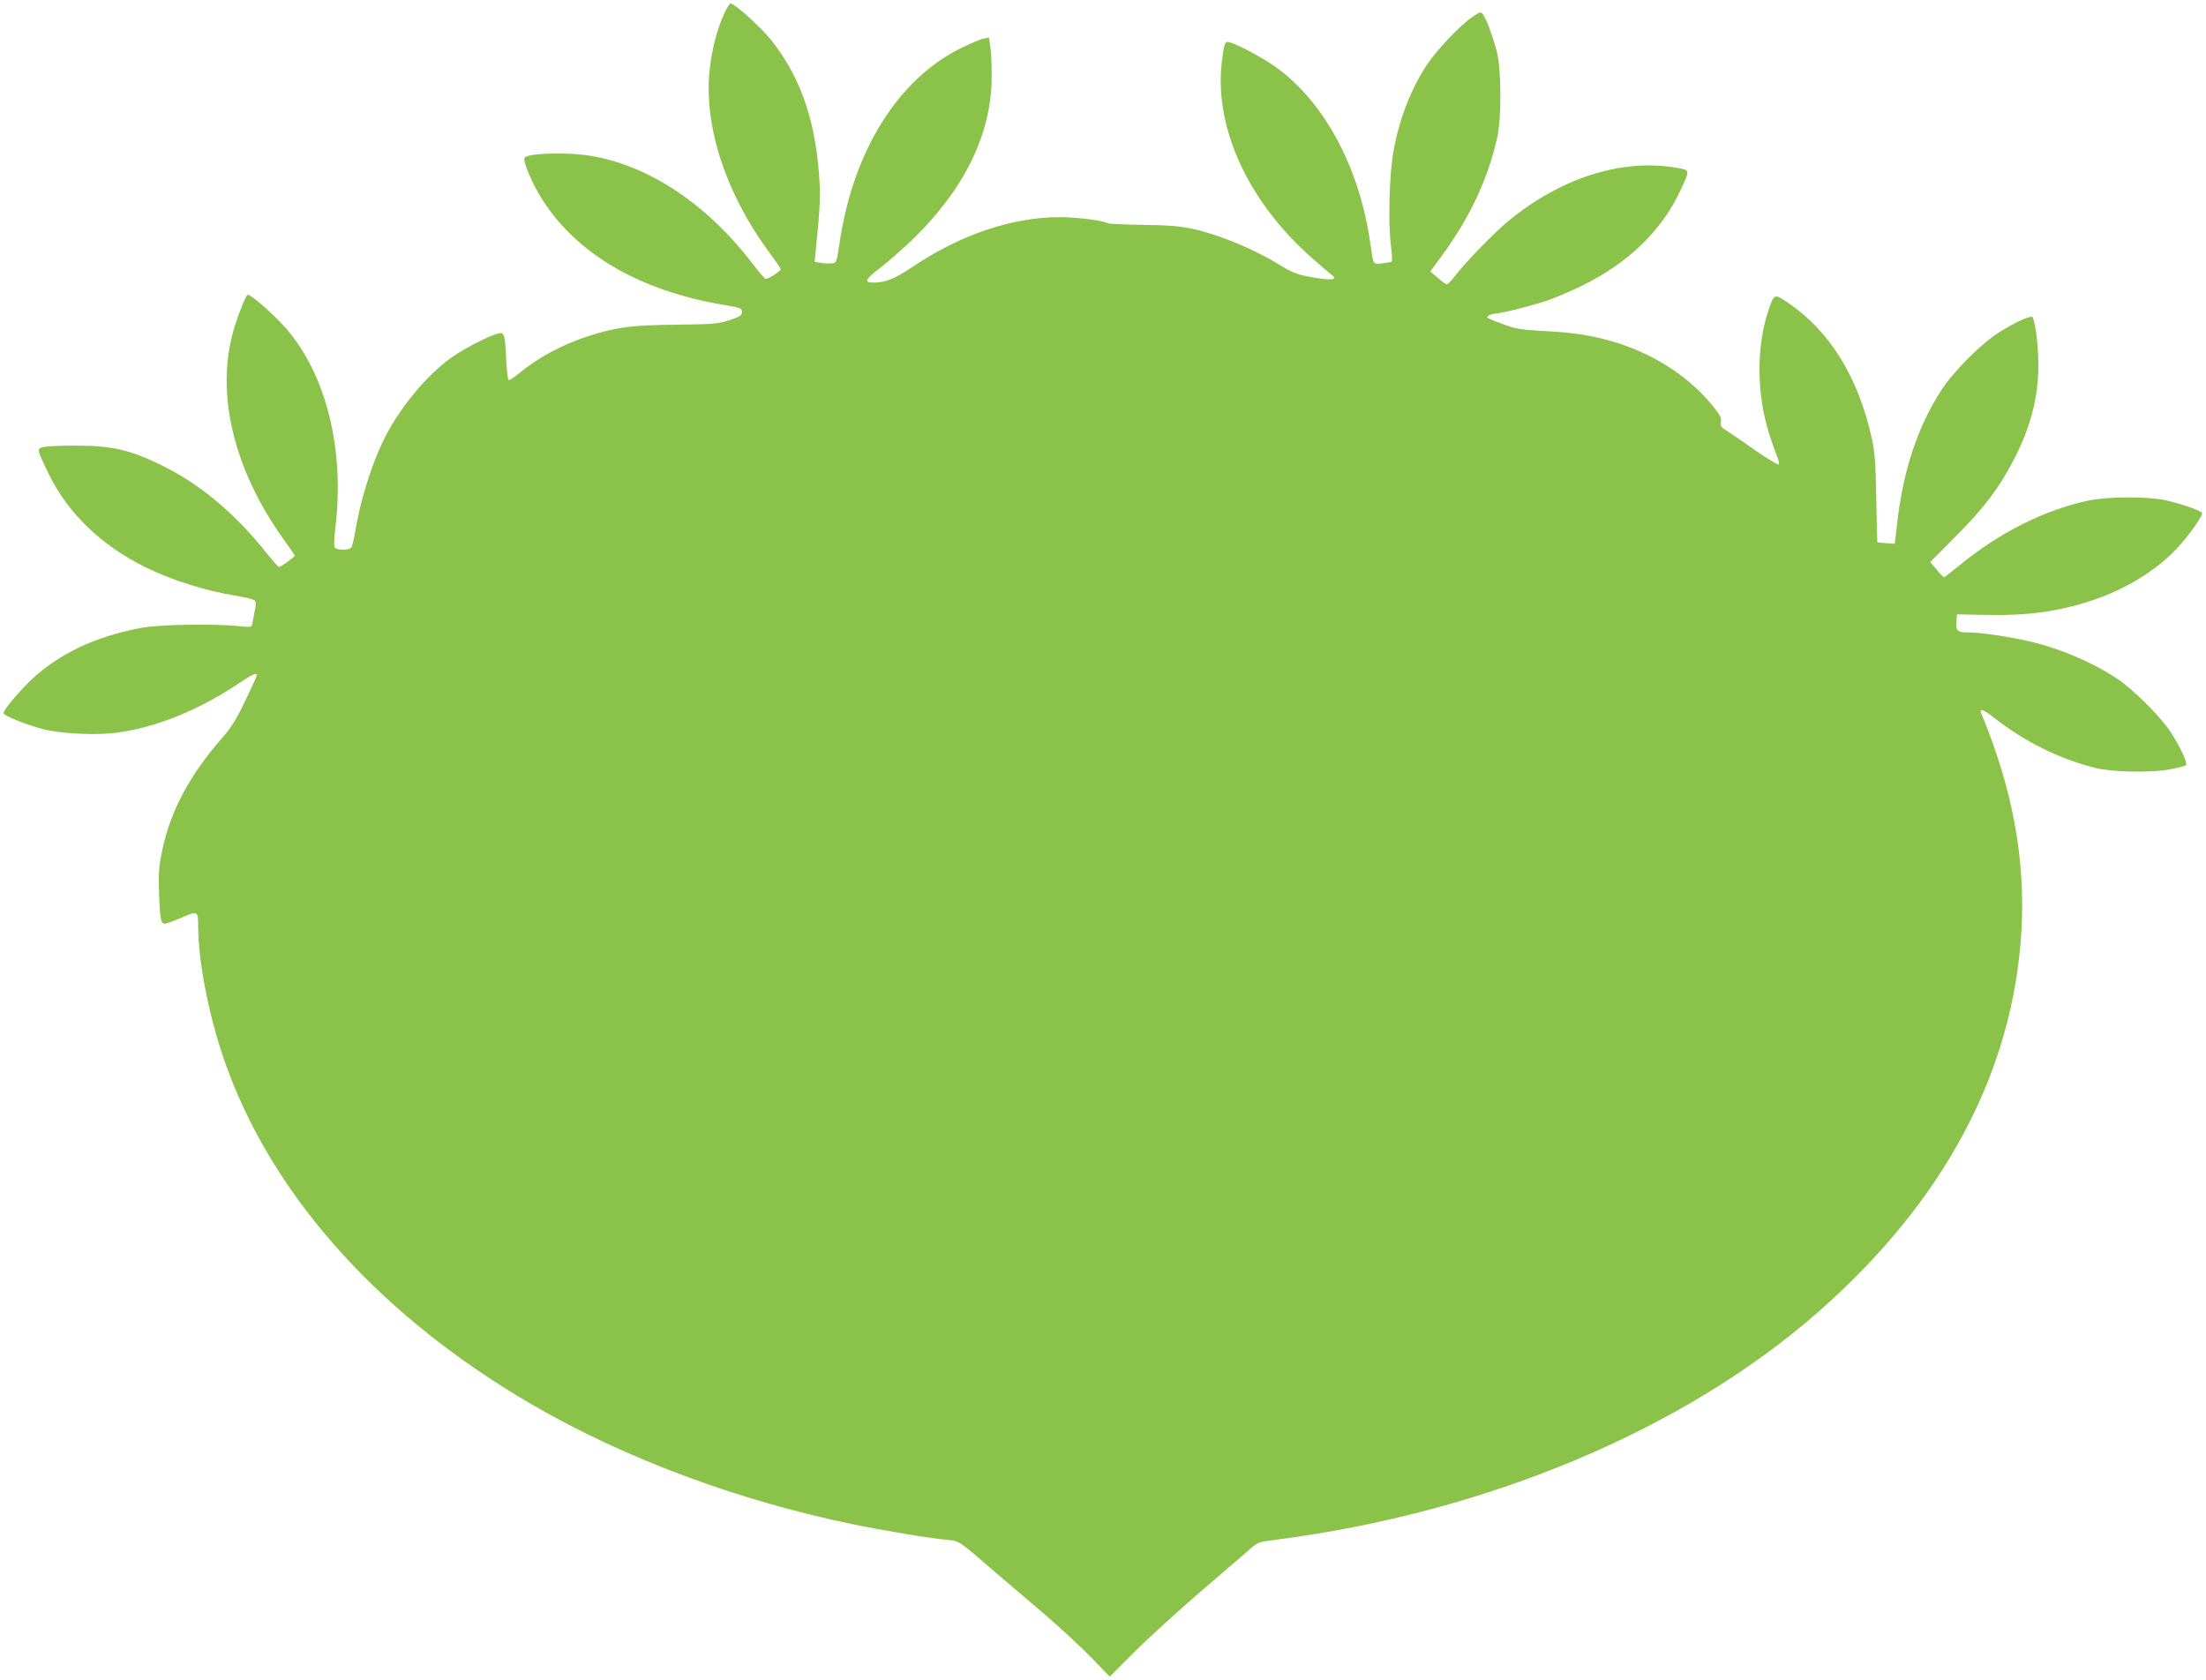
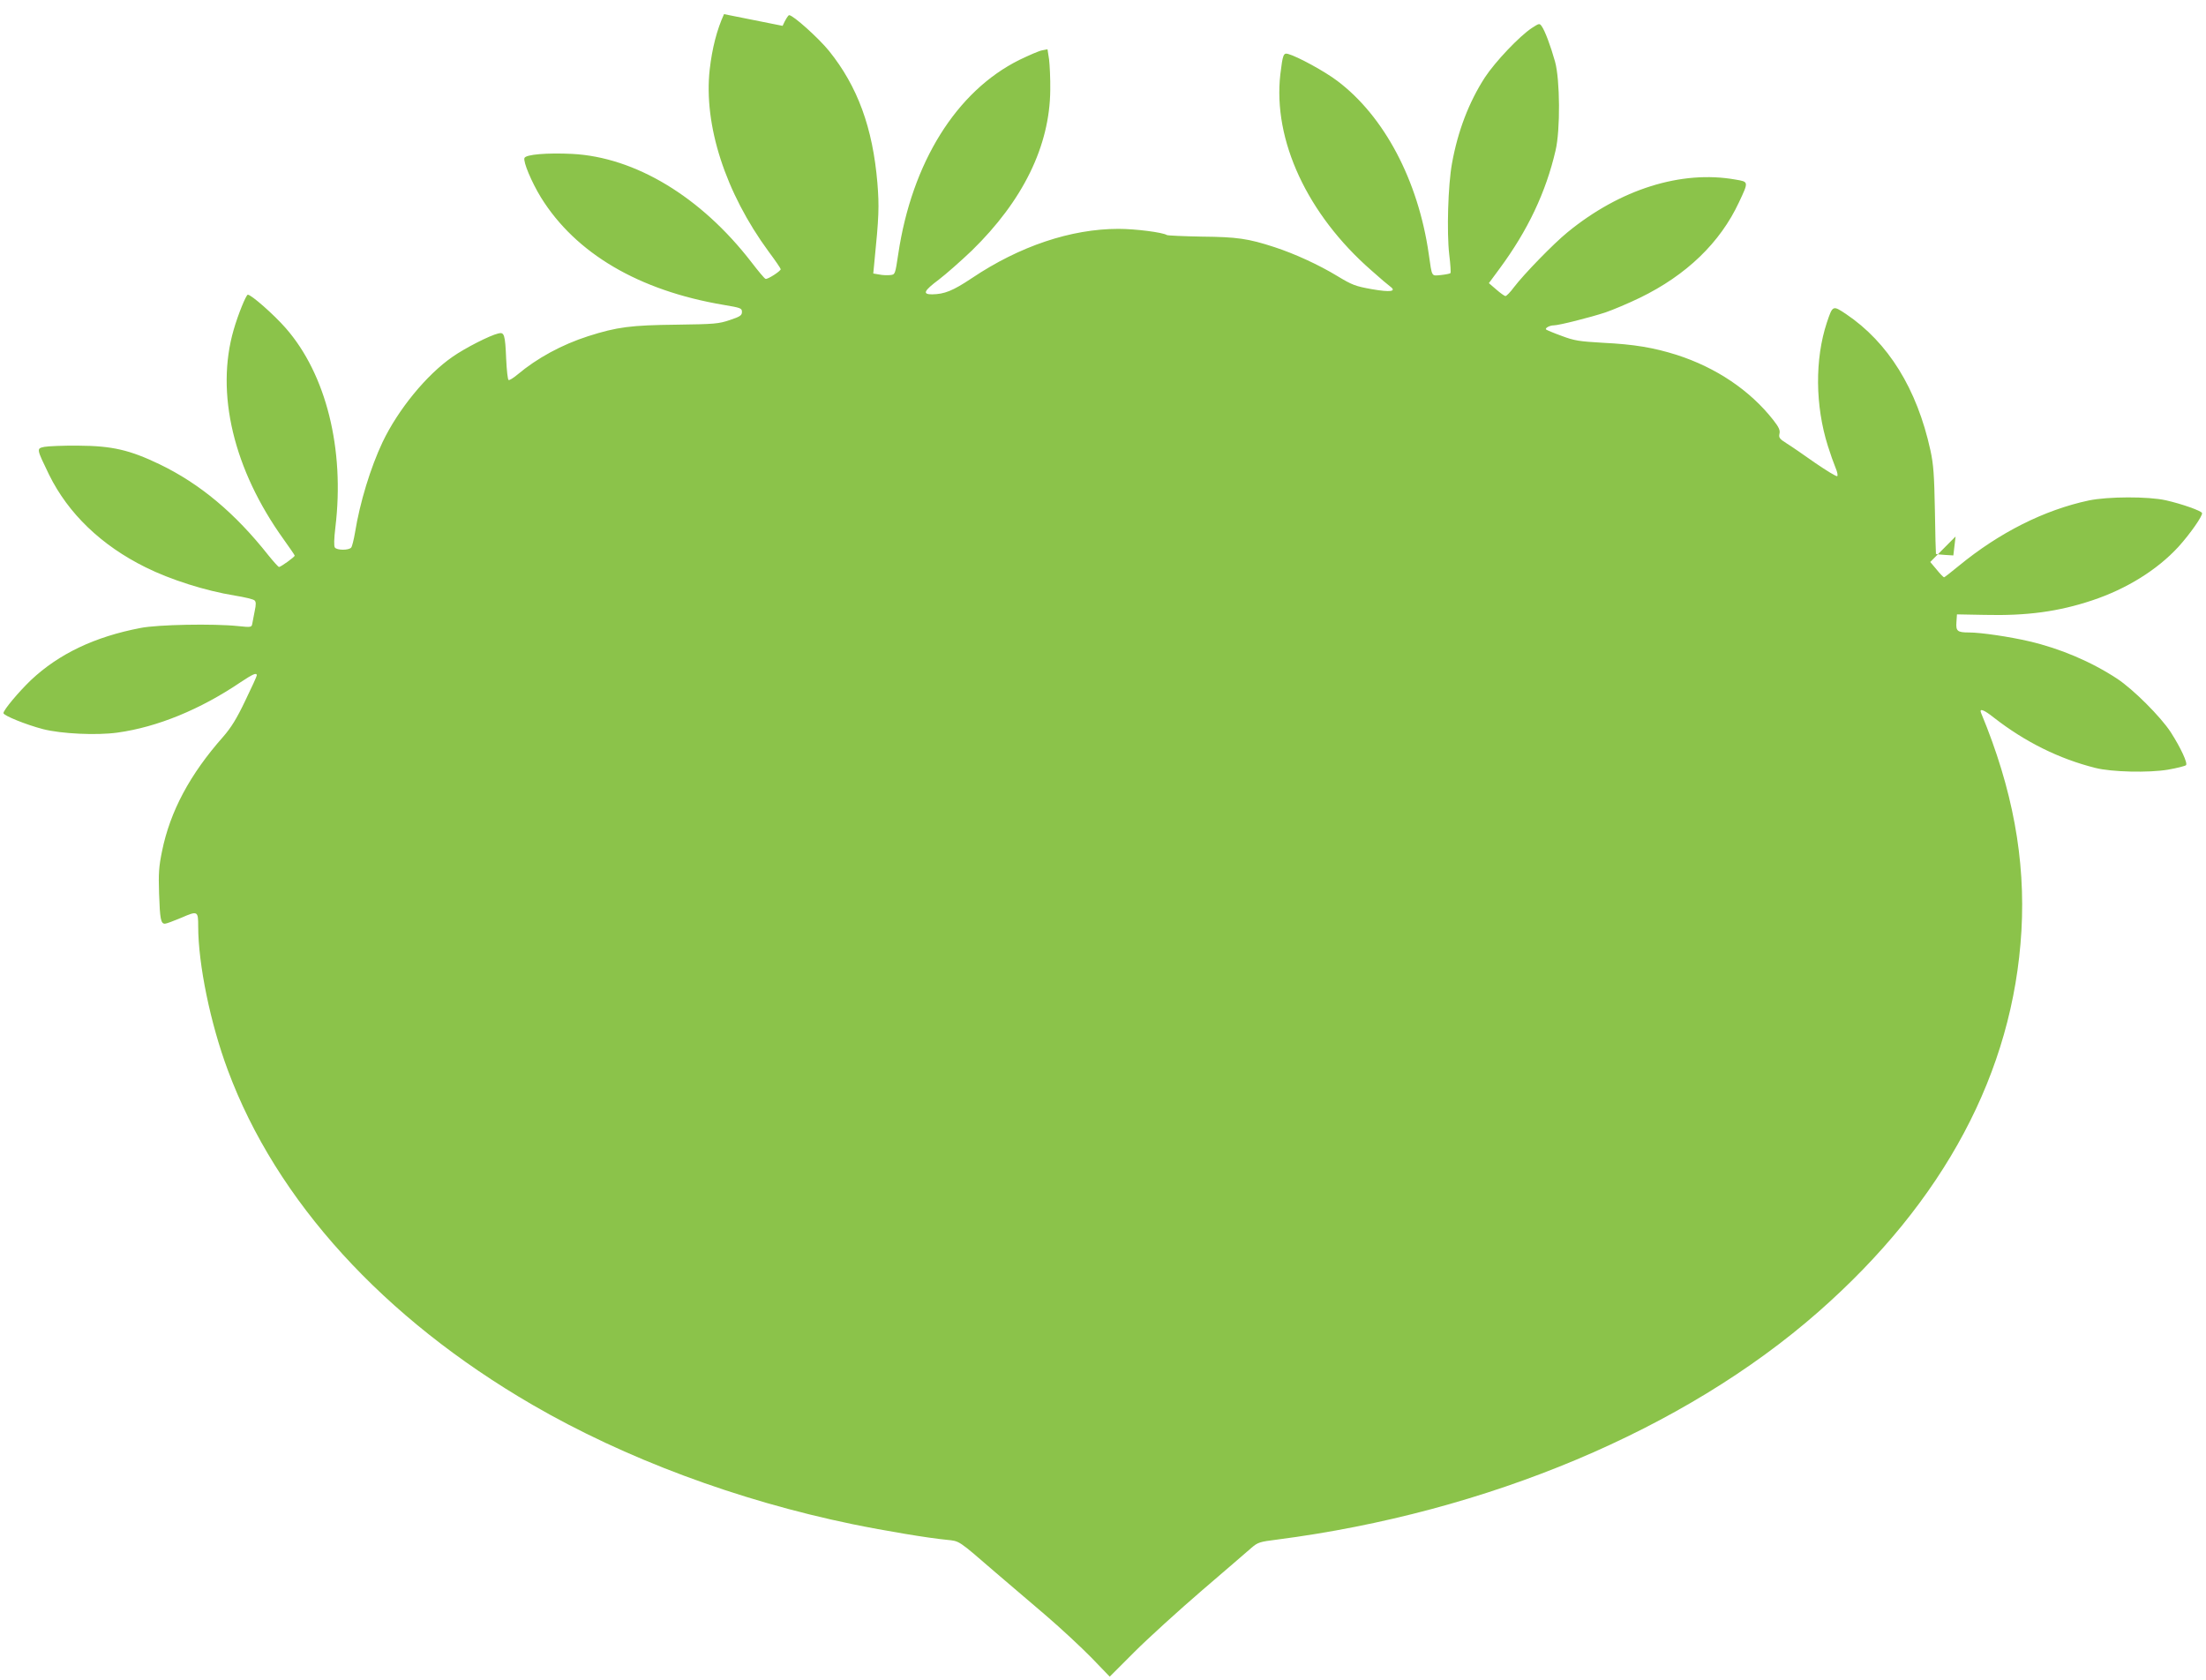
<svg xmlns="http://www.w3.org/2000/svg" version="1.0" width="1280pt" height="975pt" viewBox="0 0 1280 975" preserveAspectRatio="xMidYMid meet">
  <g transform="translate(0,975) scale(0.1,-0.1)" fill="#8bc34a" stroke="none">
-     <path d="M4201 9668 c-42 -92 -69 -199 -83 -321 -36 -323 91 -715 342 -1057 39 -52 70 -98 70 -102 0 -11 -77 -61 -88 -56 -6 1 -43 46 -83 98 -292 378 -673 608 -1039 627 -146 7 -269 -3 -277 -24 -8 -22 41 -139 96 -229 201 -324 567 -540 1059 -623 100 -17 107 -19 107 -41 0 -20 -10 -27 -70 -47 -65 -22 -88 -24 -310 -27 -264 -3 -344 -13 -513 -67 -152 -49 -296 -127 -410 -223 -24 -20 -47 -34 -51 -31 -5 2 -11 57 -14 122 -6 143 -11 157 -46 148 -48 -11 -192 -84 -266 -136 -150 -104 -314 -304 -405 -494 -70 -148 -132 -351 -160 -525 -7 -41 -17 -81 -22 -87 -13 -17 -83 -17 -95 0 -6 8 -5 49 3 117 55 454 -54 889 -288 1156 -69 79 -200 194 -220 194 -10 0 -57 -116 -82 -203 -107 -368 -1 -812 290 -1217 35 -49 64 -91 64 -94 0 -8 -81 -66 -91 -66 -4 0 -31 30 -61 67 -195 247 -398 416 -632 529 -173 83 -275 107 -471 108 -88 1 -177 -3 -198 -7 -46 -10 -46 -9 28 -162 111 -225 303 -410 560 -537 145 -72 346 -136 518 -164 56 -9 107 -21 114 -28 9 -8 9 -24 1 -61 -5 -27 -12 -60 -14 -73 -4 -22 -6 -23 -82 -15 -142 15 -468 9 -567 -11 -266 -51 -473 -150 -635 -302 -72 -69 -160 -174 -160 -192 0 -14 130 -67 230 -93 105 -27 311 -37 432 -20 231 32 480 134 715 293 71 47 93 57 93 39 0 -5 -30 -71 -67 -147 -50 -105 -82 -156 -128 -209 -193 -218 -308 -433 -355 -665 -18 -88 -21 -128 -17 -245 5 -148 10 -175 34 -175 8 0 51 16 96 35 94 41 97 39 97 -50 0 -220 71 -565 172 -835 281 -757 903 -1440 1768 -1942 536 -311 1188 -554 1855 -692 185 -38 441 -81 548 -91 77 -8 64 0 284 -190 77 -66 209 -179 294 -251 85 -73 202 -182 261 -242 l107 -111 143 143 c79 79 255 239 392 357 137 118 267 229 288 248 36 31 48 35 146 47 1222 158 2364 638 3142 1321 731 642 1131 1392 1179 2211 24 417 -51 824 -234 1265 -12 29 15 20 74 -27 181 -141 378 -239 589 -292 94 -24 311 -29 422 -10 52 9 99 21 104 26 11 11 -30 100 -89 192 -59 90 -217 248 -311 310 -151 99 -330 175 -511 217 -111 26 -279 51 -348 51 -68 0 -77 8 -73 61 l3 44 160 -3 c245 -6 429 19 624 84 199 66 378 177 501 311 68 75 142 181 137 196 -4 13 -117 53 -210 74 -103 23 -336 22 -447 -1 -258 -55 -519 -186 -755 -380 -44 -36 -82 -66 -85 -66 -3 0 -23 20 -43 45 l-37 44 147 148 c164 164 252 280 337 444 107 205 152 397 142 604 -5 104 -15 178 -31 223 -6 16 -93 -22 -195 -86 -101 -63 -263 -224 -335 -335 -139 -214 -224 -471 -258 -782 l-13 -110 -49 3 c-27 2 -51 4 -52 6 -1 1 -4 114 -6 251 -4 208 -8 267 -26 350 -78 357 -245 626 -490 791 -77 51 -77 51 -111 -50 -70 -212 -68 -482 6 -716 14 -45 34 -101 44 -125 11 -25 15 -47 10 -50 -5 -3 -62 32 -128 77 -65 46 -139 97 -165 113 -41 26 -47 33 -42 56 5 20 -3 38 -36 80 -135 172 -331 304 -561 378 -134 42 -245 61 -428 70 -137 8 -165 12 -239 40 -47 17 -87 34 -90 37 -8 8 21 24 44 24 30 0 208 45 300 75 44 15 134 53 200 85 270 131 466 320 575 554 57 121 57 119 -20 132 -314 56 -670 -56 -975 -306 -81 -66 -252 -242 -310 -318 -21 -29 -44 -52 -50 -52 -5 0 -29 17 -53 38 l-43 37 62 84 c164 222 269 444 325 686 28 119 26 410 -3 515 -26 93 -59 180 -77 205 -13 19 -15 18 -57 -9 -73 -48 -213 -196 -273 -287 -93 -144 -157 -311 -191 -499 -23 -126 -31 -399 -16 -529 7 -57 10 -105 7 -108 -3 -3 -28 -8 -55 -11 -57 -5 -51 -15 -71 123 -61 425 -258 799 -531 1004 -71 54 -230 141 -285 156 -27 7 -31 -3 -45 -118 -44 -382 157 -814 528 -1138 50 -45 100 -87 110 -94 38 -28 1 -34 -107 -15 -95 17 -114 24 -200 76 -107 65 -246 129 -365 168 -153 50 -218 59 -421 61 -106 2 -197 6 -203 9 -25 16 -184 36 -281 36 -275 0 -574 -100 -851 -286 -111 -74 -159 -93 -231 -94 -57 0 -48 20 40 86 42 32 128 108 191 168 297 290 452 607 455 931 1 66 -3 146 -7 179 l-9 58 -31 -6 c-18 -3 -77 -29 -133 -56 -364 -181 -623 -595 -702 -1126 -18 -119 -18 -119 -46 -122 -16 -2 -45 -1 -64 3 l-35 6 6 62 c27 268 29 326 18 463 -27 321 -115 561 -281 767 -61 75 -208 207 -231 207 -6 0 -23 -28 -38 -62z" />
+     <path d="M4201 9668 c-42 -92 -69 -199 -83 -321 -36 -323 91 -715 342 -1057 39 -52 70 -98 70 -102 0 -11 -77 -61 -88 -56 -6 1 -43 46 -83 98 -292 378 -673 608 -1039 627 -146 7 -269 -3 -277 -24 -8 -22 41 -139 96 -229 201 -324 567 -540 1059 -623 100 -17 107 -19 107 -41 0 -20 -10 -27 -70 -47 -65 -22 -88 -24 -310 -27 -264 -3 -344 -13 -513 -67 -152 -49 -296 -127 -410 -223 -24 -20 -47 -34 -51 -31 -5 2 -11 57 -14 122 -6 143 -11 157 -46 148 -48 -11 -192 -84 -266 -136 -150 -104 -314 -304 -405 -494 -70 -148 -132 -351 -160 -525 -7 -41 -17 -81 -22 -87 -13 -17 -83 -17 -95 0 -6 8 -5 49 3 117 55 454 -54 889 -288 1156 -69 79 -200 194 -220 194 -10 0 -57 -116 -82 -203 -107 -368 -1 -812 290 -1217 35 -49 64 -91 64 -94 0 -8 -81 -66 -91 -66 -4 0 -31 30 -61 67 -195 247 -398 416 -632 529 -173 83 -275 107 -471 108 -88 1 -177 -3 -198 -7 -46 -10 -46 -9 28 -162 111 -225 303 -410 560 -537 145 -72 346 -136 518 -164 56 -9 107 -21 114 -28 9 -8 9 -24 1 -61 -5 -27 -12 -60 -14 -73 -4 -22 -6 -23 -82 -15 -142 15 -468 9 -567 -11 -266 -51 -473 -150 -635 -302 -72 -69 -160 -174 -160 -192 0 -14 130 -67 230 -93 105 -27 311 -37 432 -20 231 32 480 134 715 293 71 47 93 57 93 39 0 -5 -30 -71 -67 -147 -50 -105 -82 -156 -128 -209 -193 -218 -308 -433 -355 -665 -18 -88 -21 -128 -17 -245 5 -148 10 -175 34 -175 8 0 51 16 96 35 94 41 97 39 97 -50 0 -220 71 -565 172 -835 281 -757 903 -1440 1768 -1942 536 -311 1188 -554 1855 -692 185 -38 441 -81 548 -91 77 -8 64 0 284 -190 77 -66 209 -179 294 -251 85 -73 202 -182 261 -242 l107 -111 143 143 c79 79 255 239 392 357 137 118 267 229 288 248 36 31 48 35 146 47 1222 158 2364 638 3142 1321 731 642 1131 1392 1179 2211 24 417 -51 824 -234 1265 -12 29 15 20 74 -27 181 -141 378 -239 589 -292 94 -24 311 -29 422 -10 52 9 99 21 104 26 11 11 -30 100 -89 192 -59 90 -217 248 -311 310 -151 99 -330 175 -511 217 -111 26 -279 51 -348 51 -68 0 -77 8 -73 61 l3 44 160 -3 c245 -6 429 19 624 84 199 66 378 177 501 311 68 75 142 181 137 196 -4 13 -117 53 -210 74 -103 23 -336 22 -447 -1 -258 -55 -519 -186 -755 -380 -44 -36 -82 -66 -85 -66 -3 0 -23 20 -43 45 l-37 44 147 148 l-13 -110 -49 3 c-27 2 -51 4 -52 6 -1 1 -4 114 -6 251 -4 208 -8 267 -26 350 -78 357 -245 626 -490 791 -77 51 -77 51 -111 -50 -70 -212 -68 -482 6 -716 14 -45 34 -101 44 -125 11 -25 15 -47 10 -50 -5 -3 -62 32 -128 77 -65 46 -139 97 -165 113 -41 26 -47 33 -42 56 5 20 -3 38 -36 80 -135 172 -331 304 -561 378 -134 42 -245 61 -428 70 -137 8 -165 12 -239 40 -47 17 -87 34 -90 37 -8 8 21 24 44 24 30 0 208 45 300 75 44 15 134 53 200 85 270 131 466 320 575 554 57 121 57 119 -20 132 -314 56 -670 -56 -975 -306 -81 -66 -252 -242 -310 -318 -21 -29 -44 -52 -50 -52 -5 0 -29 17 -53 38 l-43 37 62 84 c164 222 269 444 325 686 28 119 26 410 -3 515 -26 93 -59 180 -77 205 -13 19 -15 18 -57 -9 -73 -48 -213 -196 -273 -287 -93 -144 -157 -311 -191 -499 -23 -126 -31 -399 -16 -529 7 -57 10 -105 7 -108 -3 -3 -28 -8 -55 -11 -57 -5 -51 -15 -71 123 -61 425 -258 799 -531 1004 -71 54 -230 141 -285 156 -27 7 -31 -3 -45 -118 -44 -382 157 -814 528 -1138 50 -45 100 -87 110 -94 38 -28 1 -34 -107 -15 -95 17 -114 24 -200 76 -107 65 -246 129 -365 168 -153 50 -218 59 -421 61 -106 2 -197 6 -203 9 -25 16 -184 36 -281 36 -275 0 -574 -100 -851 -286 -111 -74 -159 -93 -231 -94 -57 0 -48 20 40 86 42 32 128 108 191 168 297 290 452 607 455 931 1 66 -3 146 -7 179 l-9 58 -31 -6 c-18 -3 -77 -29 -133 -56 -364 -181 -623 -595 -702 -1126 -18 -119 -18 -119 -46 -122 -16 -2 -45 -1 -64 3 l-35 6 6 62 c27 268 29 326 18 463 -27 321 -115 561 -281 767 -61 75 -208 207 -231 207 -6 0 -23 -28 -38 -62z" />
  </g>
</svg>